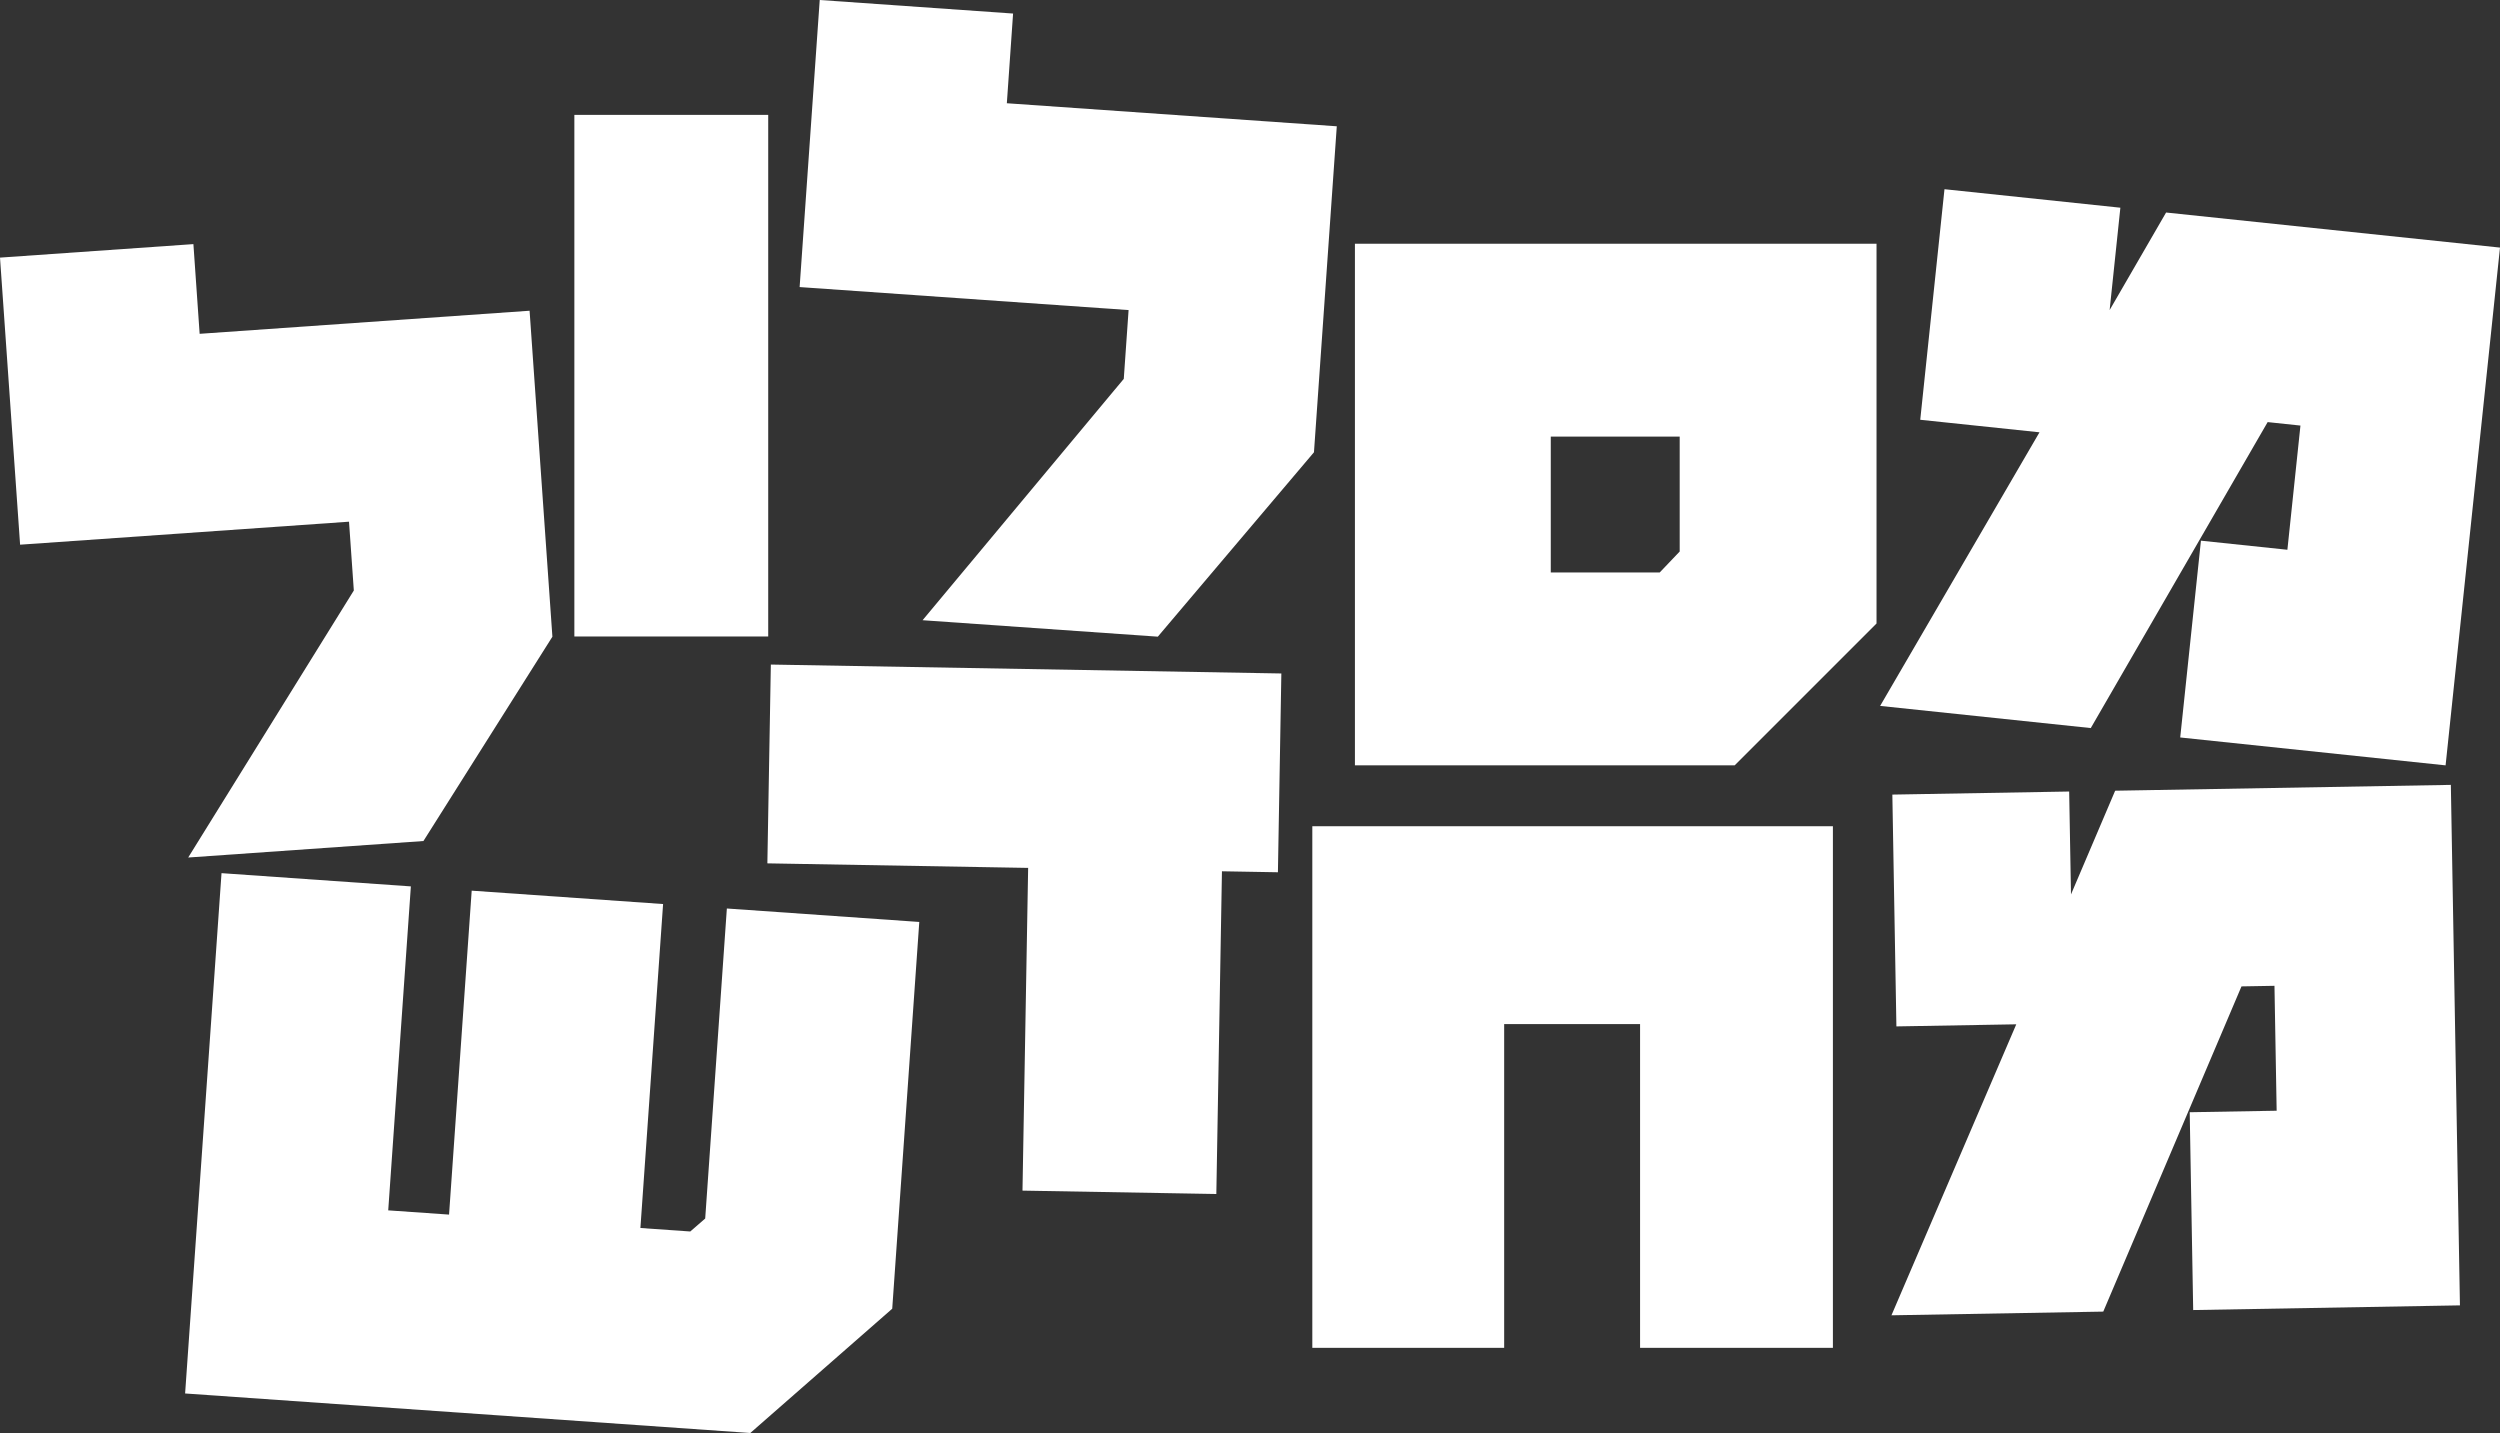
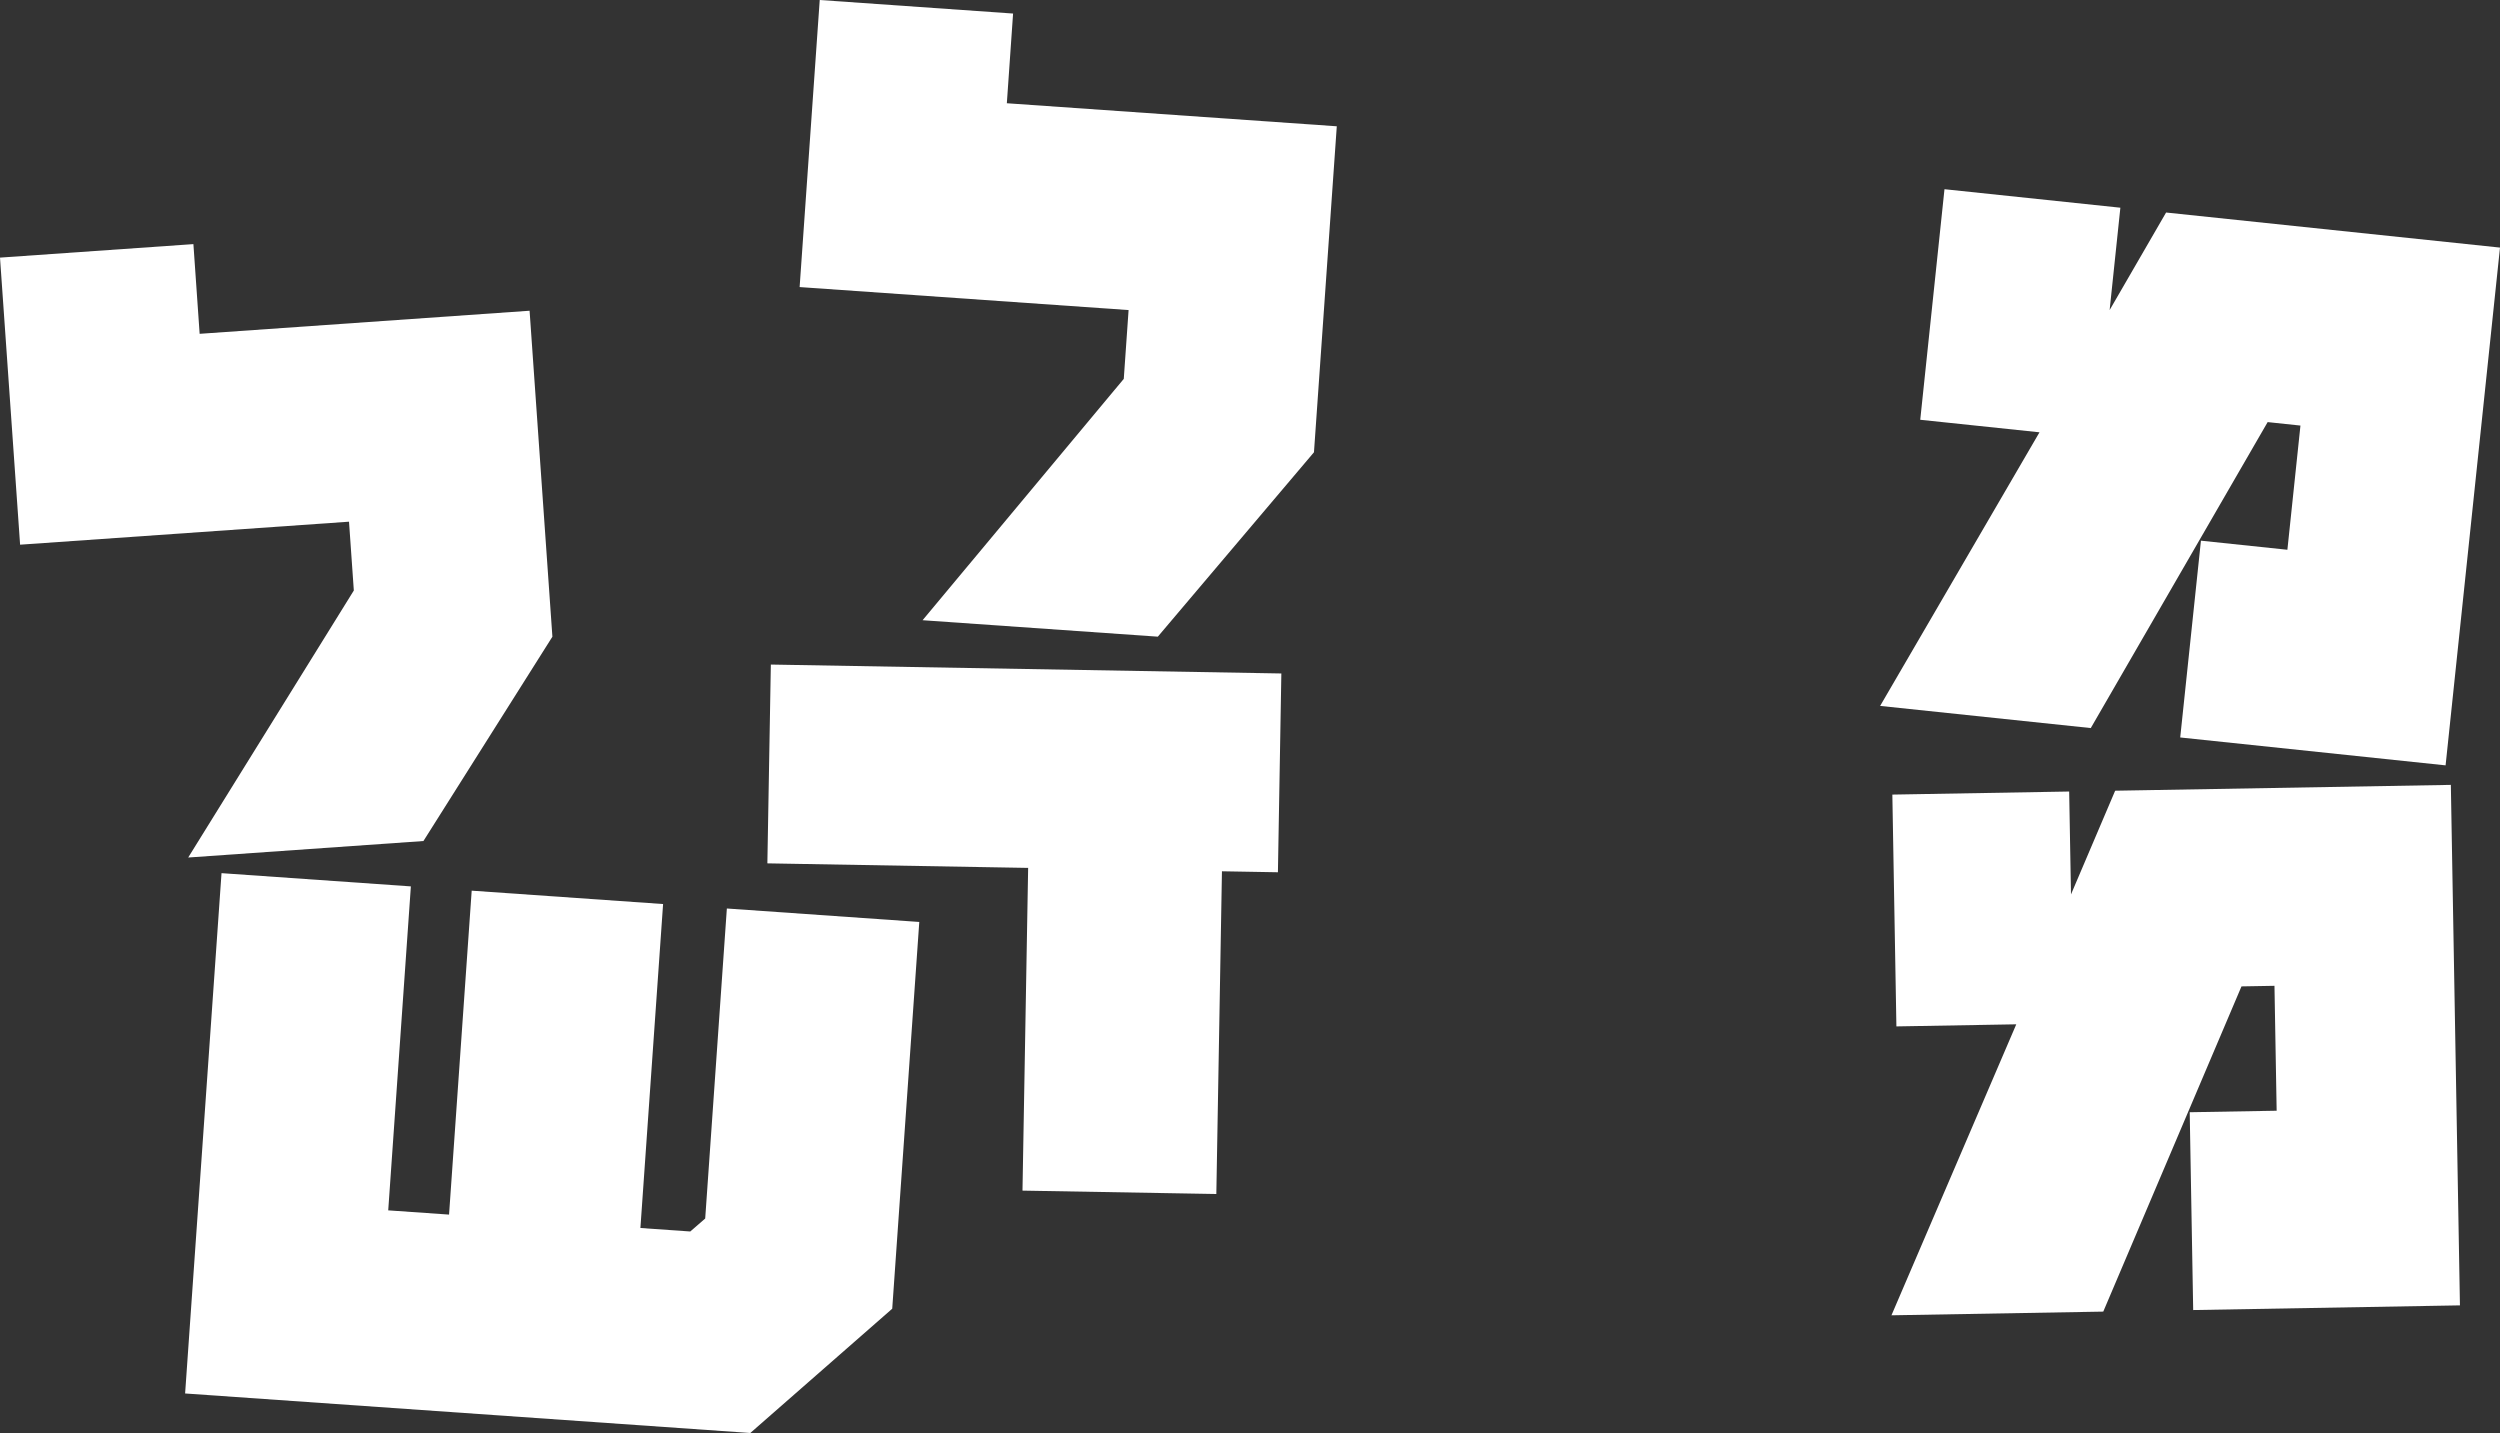
<svg xmlns="http://www.w3.org/2000/svg" id="Layer_2" data-name="Layer 2" viewBox="0 0 561.01 321.57">
  <rect x="0" y="0" width="561.01" height="321.57" fill="#333333" stroke="none" />
  <defs>
    <style>
      .cls-1 {
        fill: #fff;
      }
    </style>
  </defs>
  <g id="Layer_1-2" data-name="Layer 1">
    <polygon class="cls-1" points="430.91 94.2 457.67 97.01 421.91 158.41 469.18 163.38 508.87 94.72 516.23 95.5 513.3 123.37 493.9 121.33 489.25 165.49 548.8 171.75 561.01 55.56 486.08 47.69 473.41 69.58 475.82 46.61 436.35 42.46 430.91 94.2" />
    <polygon class="cls-1" points="549.98 176.13 474.65 177.44 464.74 200.71 464.33 177.62 424.65 178.31 425.56 230.33 452.46 229.86 424.45 295.16 471.98 294.33 503 221.35 510.4 221.22 510.89 249.25 491.38 249.59 492.16 293.98 552.02 292.93 549.98 176.13" />
-     <polygon class="cls-1" points="411.31 185.41 294.49 185.41 294.49 302.46 337.54 302.46 337.54 229.81 368.04 229.81 368.04 302.46 411.31 302.46 411.31 185.41" />
    <polygon class="cls-1" points="287.54 151.13 172.98 149.13 172.2 193.74 230.72 194.76 229.45 267.18 272.95 267.94 274.21 195.52 286.77 195.74 287.54 151.13" />
    <polygon class="cls-1" points="41.54 312.7 168.37 321.57 200.22 293.68 206.29 206.89 163.11 203.87 158.25 273.44 154.9 276.35 143.71 275.57 148.8 202.87 105.85 199.87 100.77 272.56 87.12 271.61 92.2 198.91 49.71 195.94 41.54 312.7" />
    <polygon class="cls-1" points="183.95 0 179.44 64.42 253.26 69.58 252.18 85.02 207.03 139.18 259.82 142.87 294.86 101.49 299.98 28.34 225.94 23.17 227.34 3.04 183.95 0" />
    <polygon class="cls-1" points="0 57.81 4.51 122.23 78.32 117.07 79.4 132.51 42.23 192.43 95.02 188.73 123.96 142.88 118.84 69.73 44.8 74.91 43.4 54.78 0 57.81" />
-     <rect class="cls-1" x="128.89" y="25.78" width="43.5" height="117.05" />
-     <path class="cls-1" d="M372.44,128.47h-24.44v-30.5h28.93v25.79l-4.49,4.71ZM421.1,54.7h-117.05v117.05h85.21l31.84-31.84V54.7Z" />
  </g>
</svg>